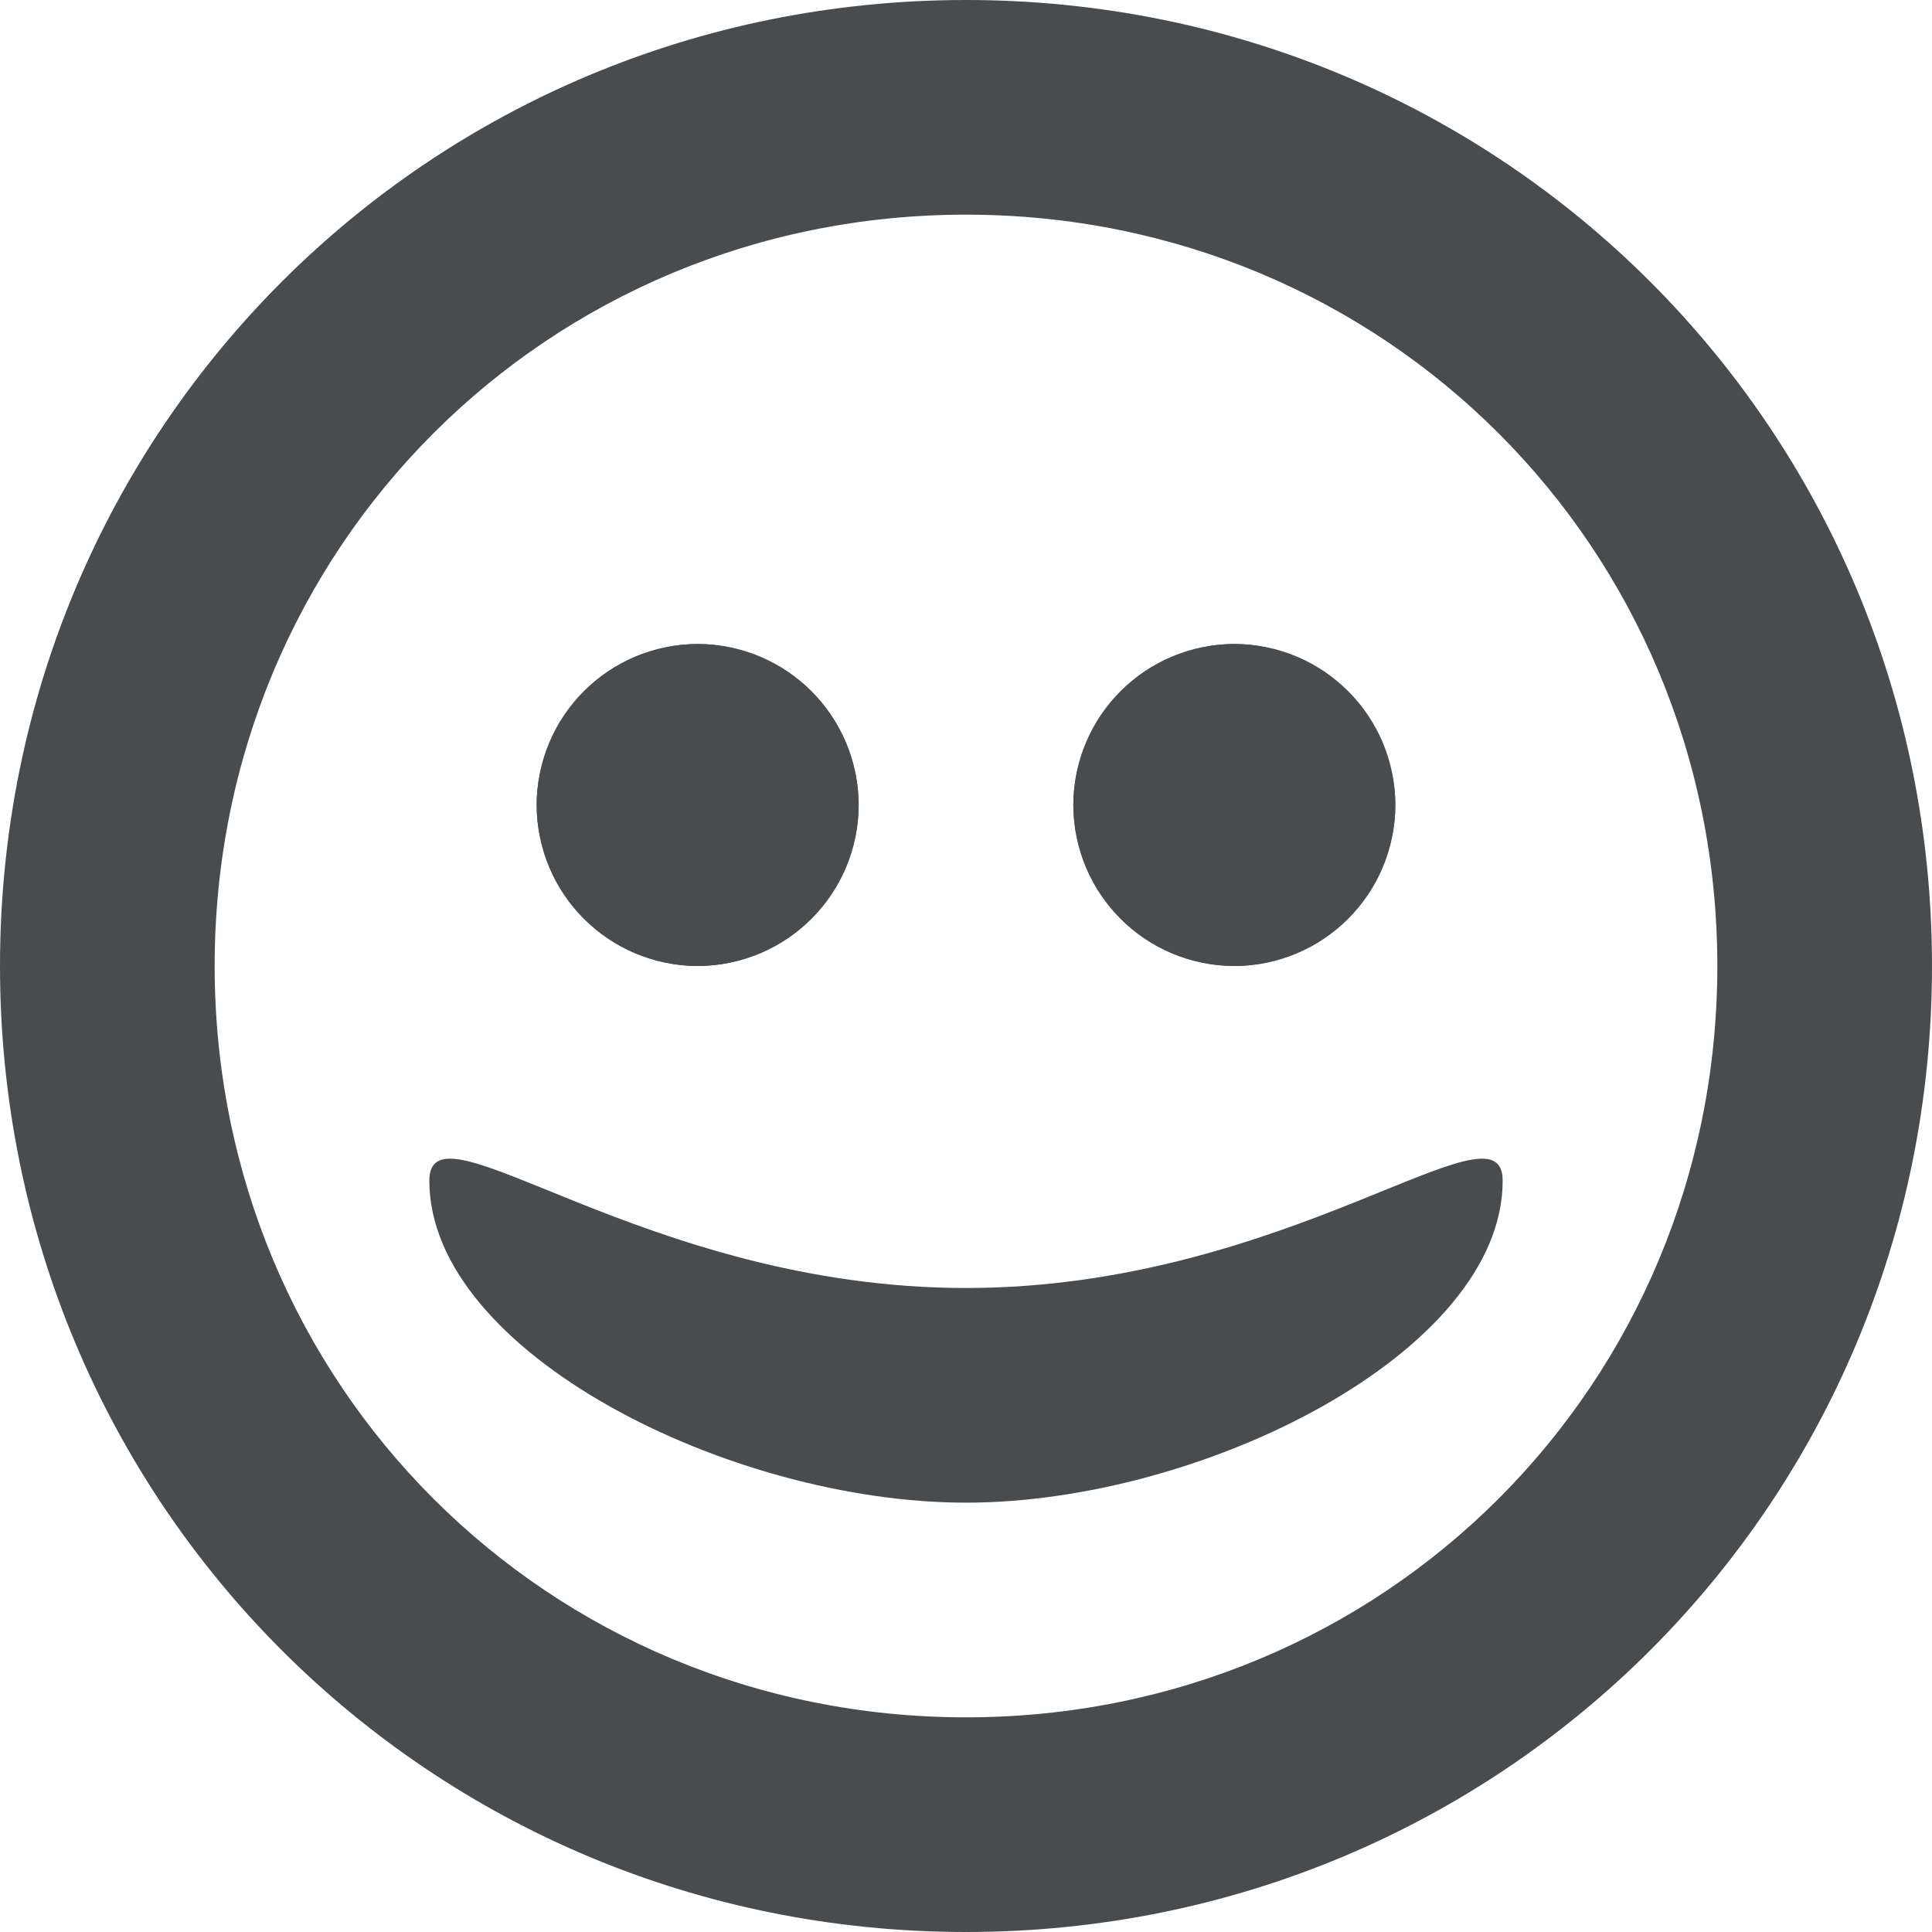
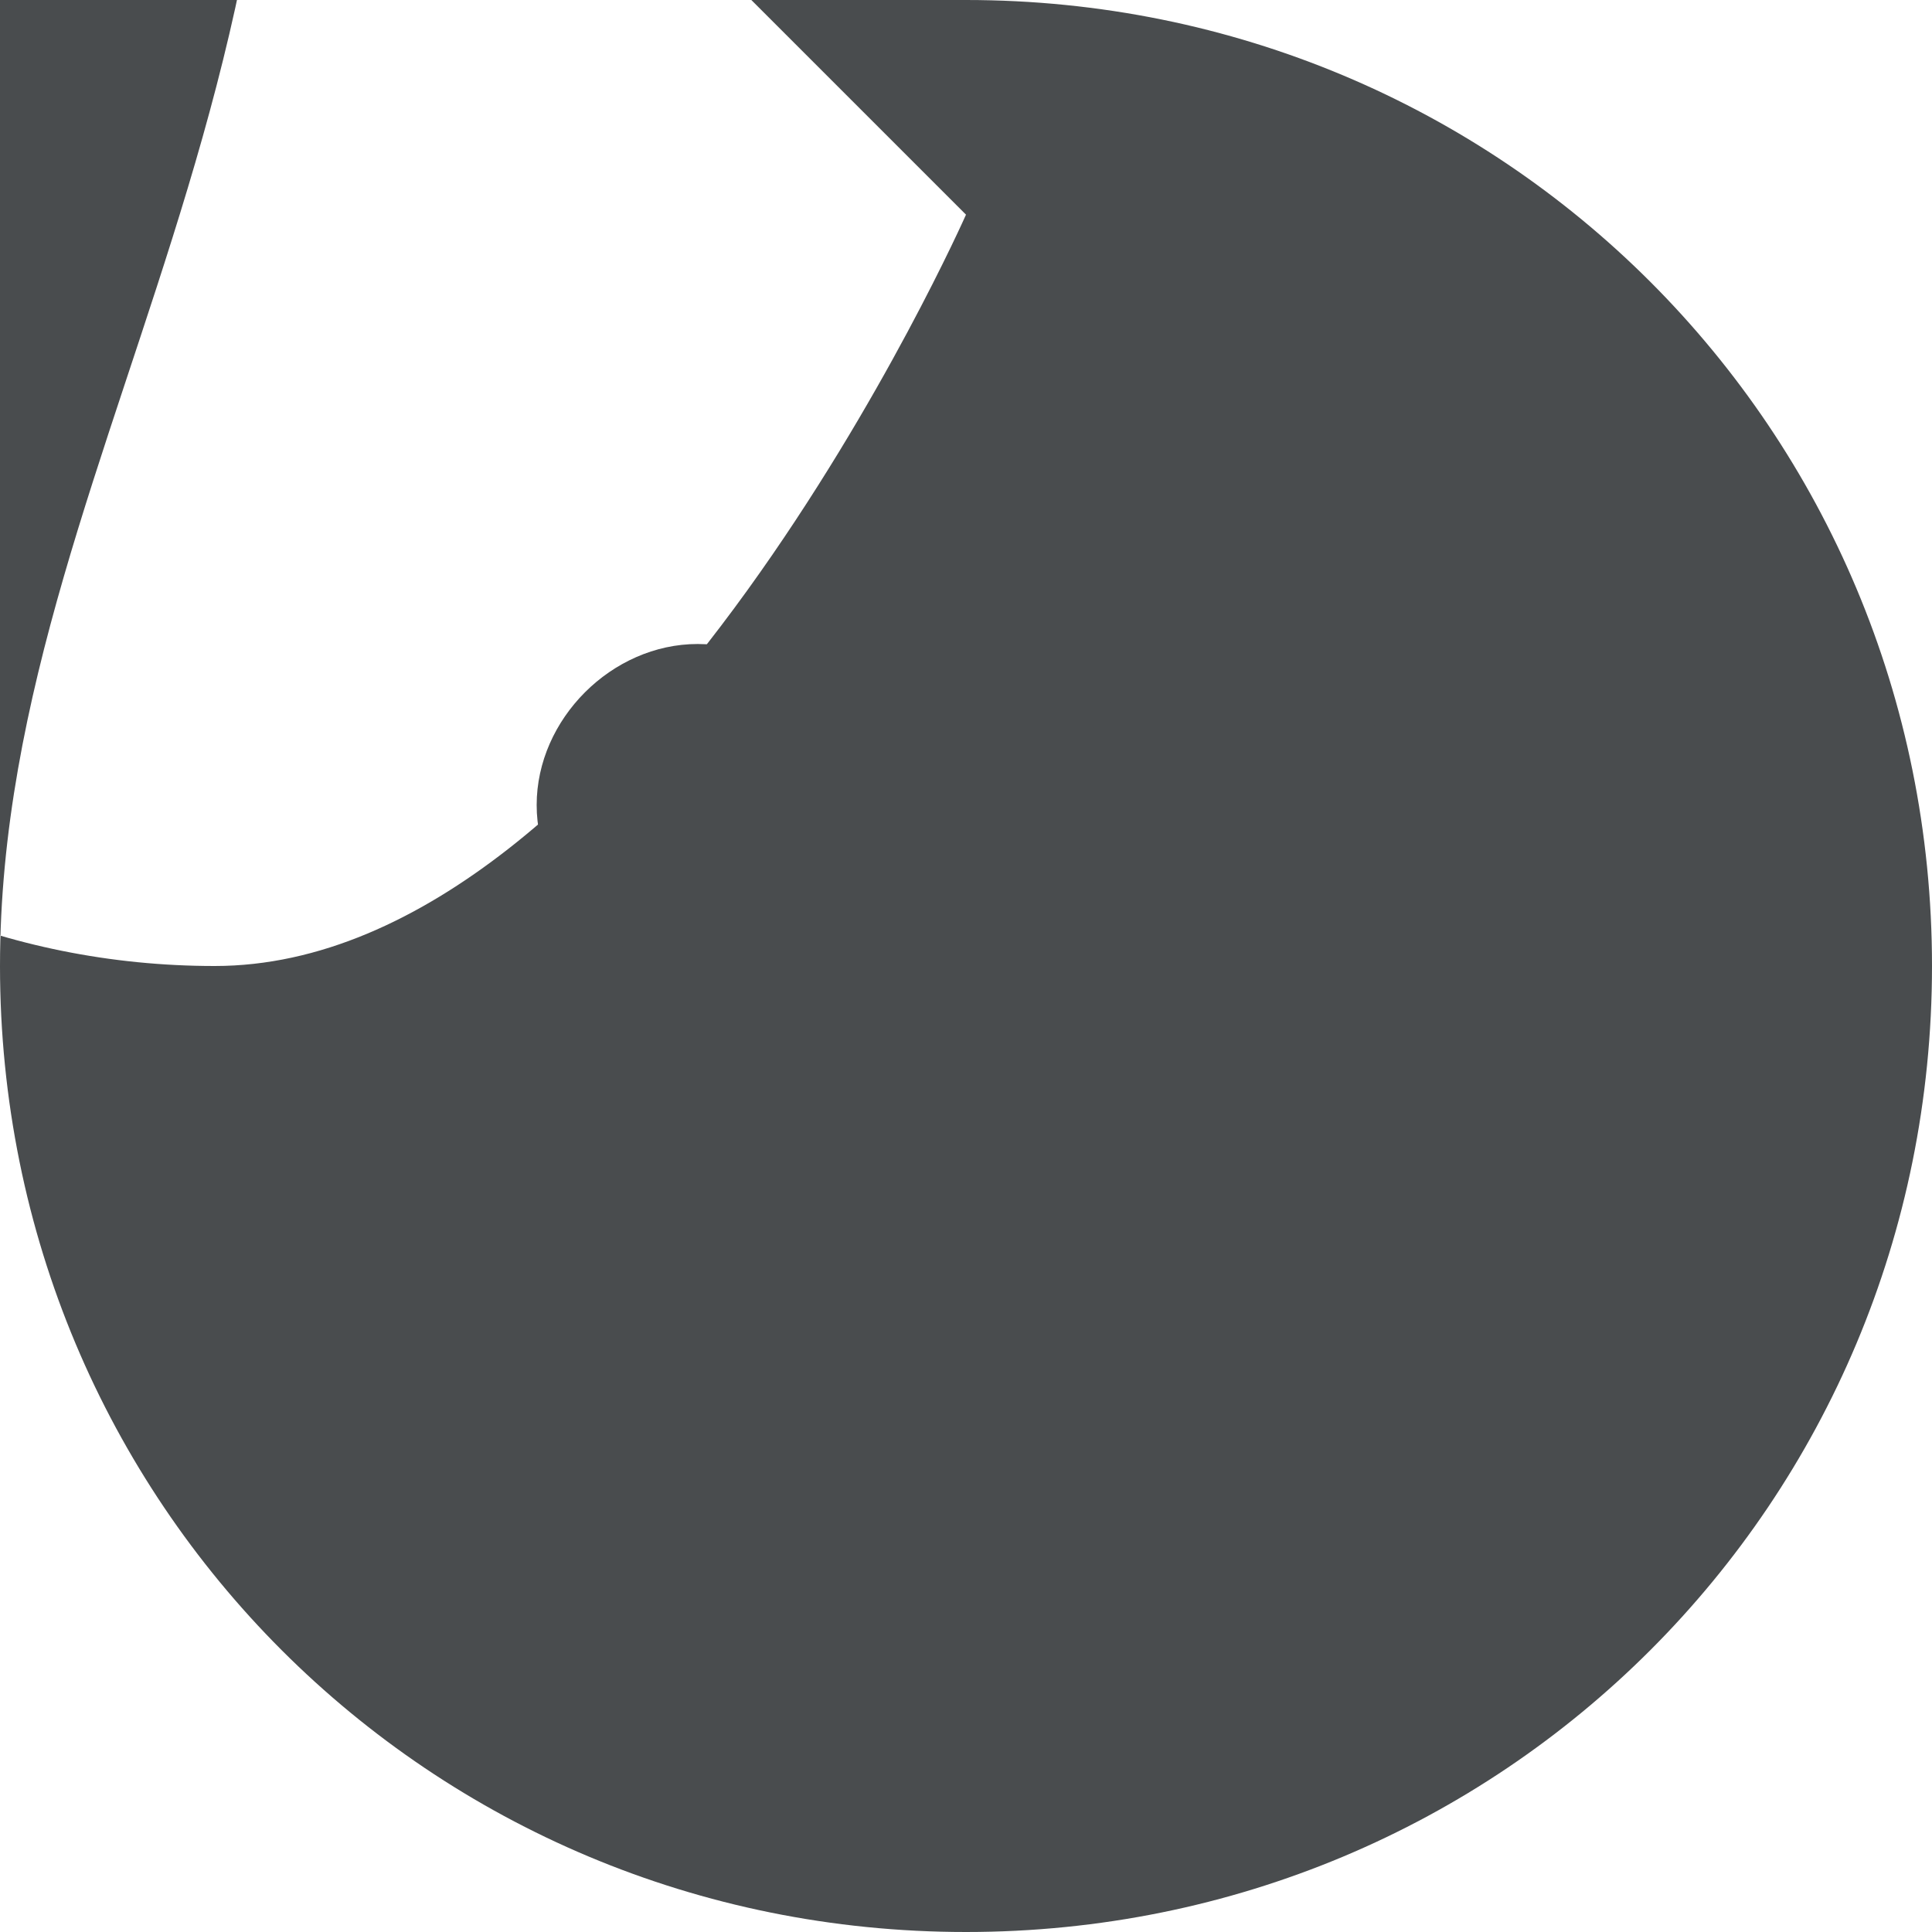
<svg xmlns="http://www.w3.org/2000/svg" width="800px" height="800px" viewBox="0 0 18 18">
-   <path fill="#494c4e" d="M9 2c3.9 0 7 3.1 7 7s-3.1 7-7 7-7-3.1-7-7 3.1-7 7-7m0-2C4 0 0 4 0 9s4 9 9 9 9-4 9-9-4-9-9-9z" />
-   <circle fill="#494c4e" cx="6.5" cy="7.5" r="1.5" />
+   <path fill="#494c4e" d="M9 2s-3.1 7-7 7-7-3.1-7-7 3.1-7 7-7m0-2C4 0 0 4 0 9s4 9 9 9 9-4 9-9-4-9-9-9z" />
  <path fill="#494c4e" d="M6.5 6C5.7 6 5 6.7 5 7.5S5.7 9 6.5 9 8 8.3 8 7.5 7.3 6 6.5 6z" />
  <circle fill="#494c4e" cx="11.5" cy="7.5" r="1.5" />
-   <path fill="#494c4e" d="M11.5 6c-.8 0-1.5.7-1.5 1.5S10.7 9 11.5 9 13 8.3 13 7.5 12.3 6 11.5 6zM14 11c0 1.6-2.8 3-5 3s-5-1.4-5-3c0-.8 2 1 5 1s5-1.8 5-1z" />
</svg>